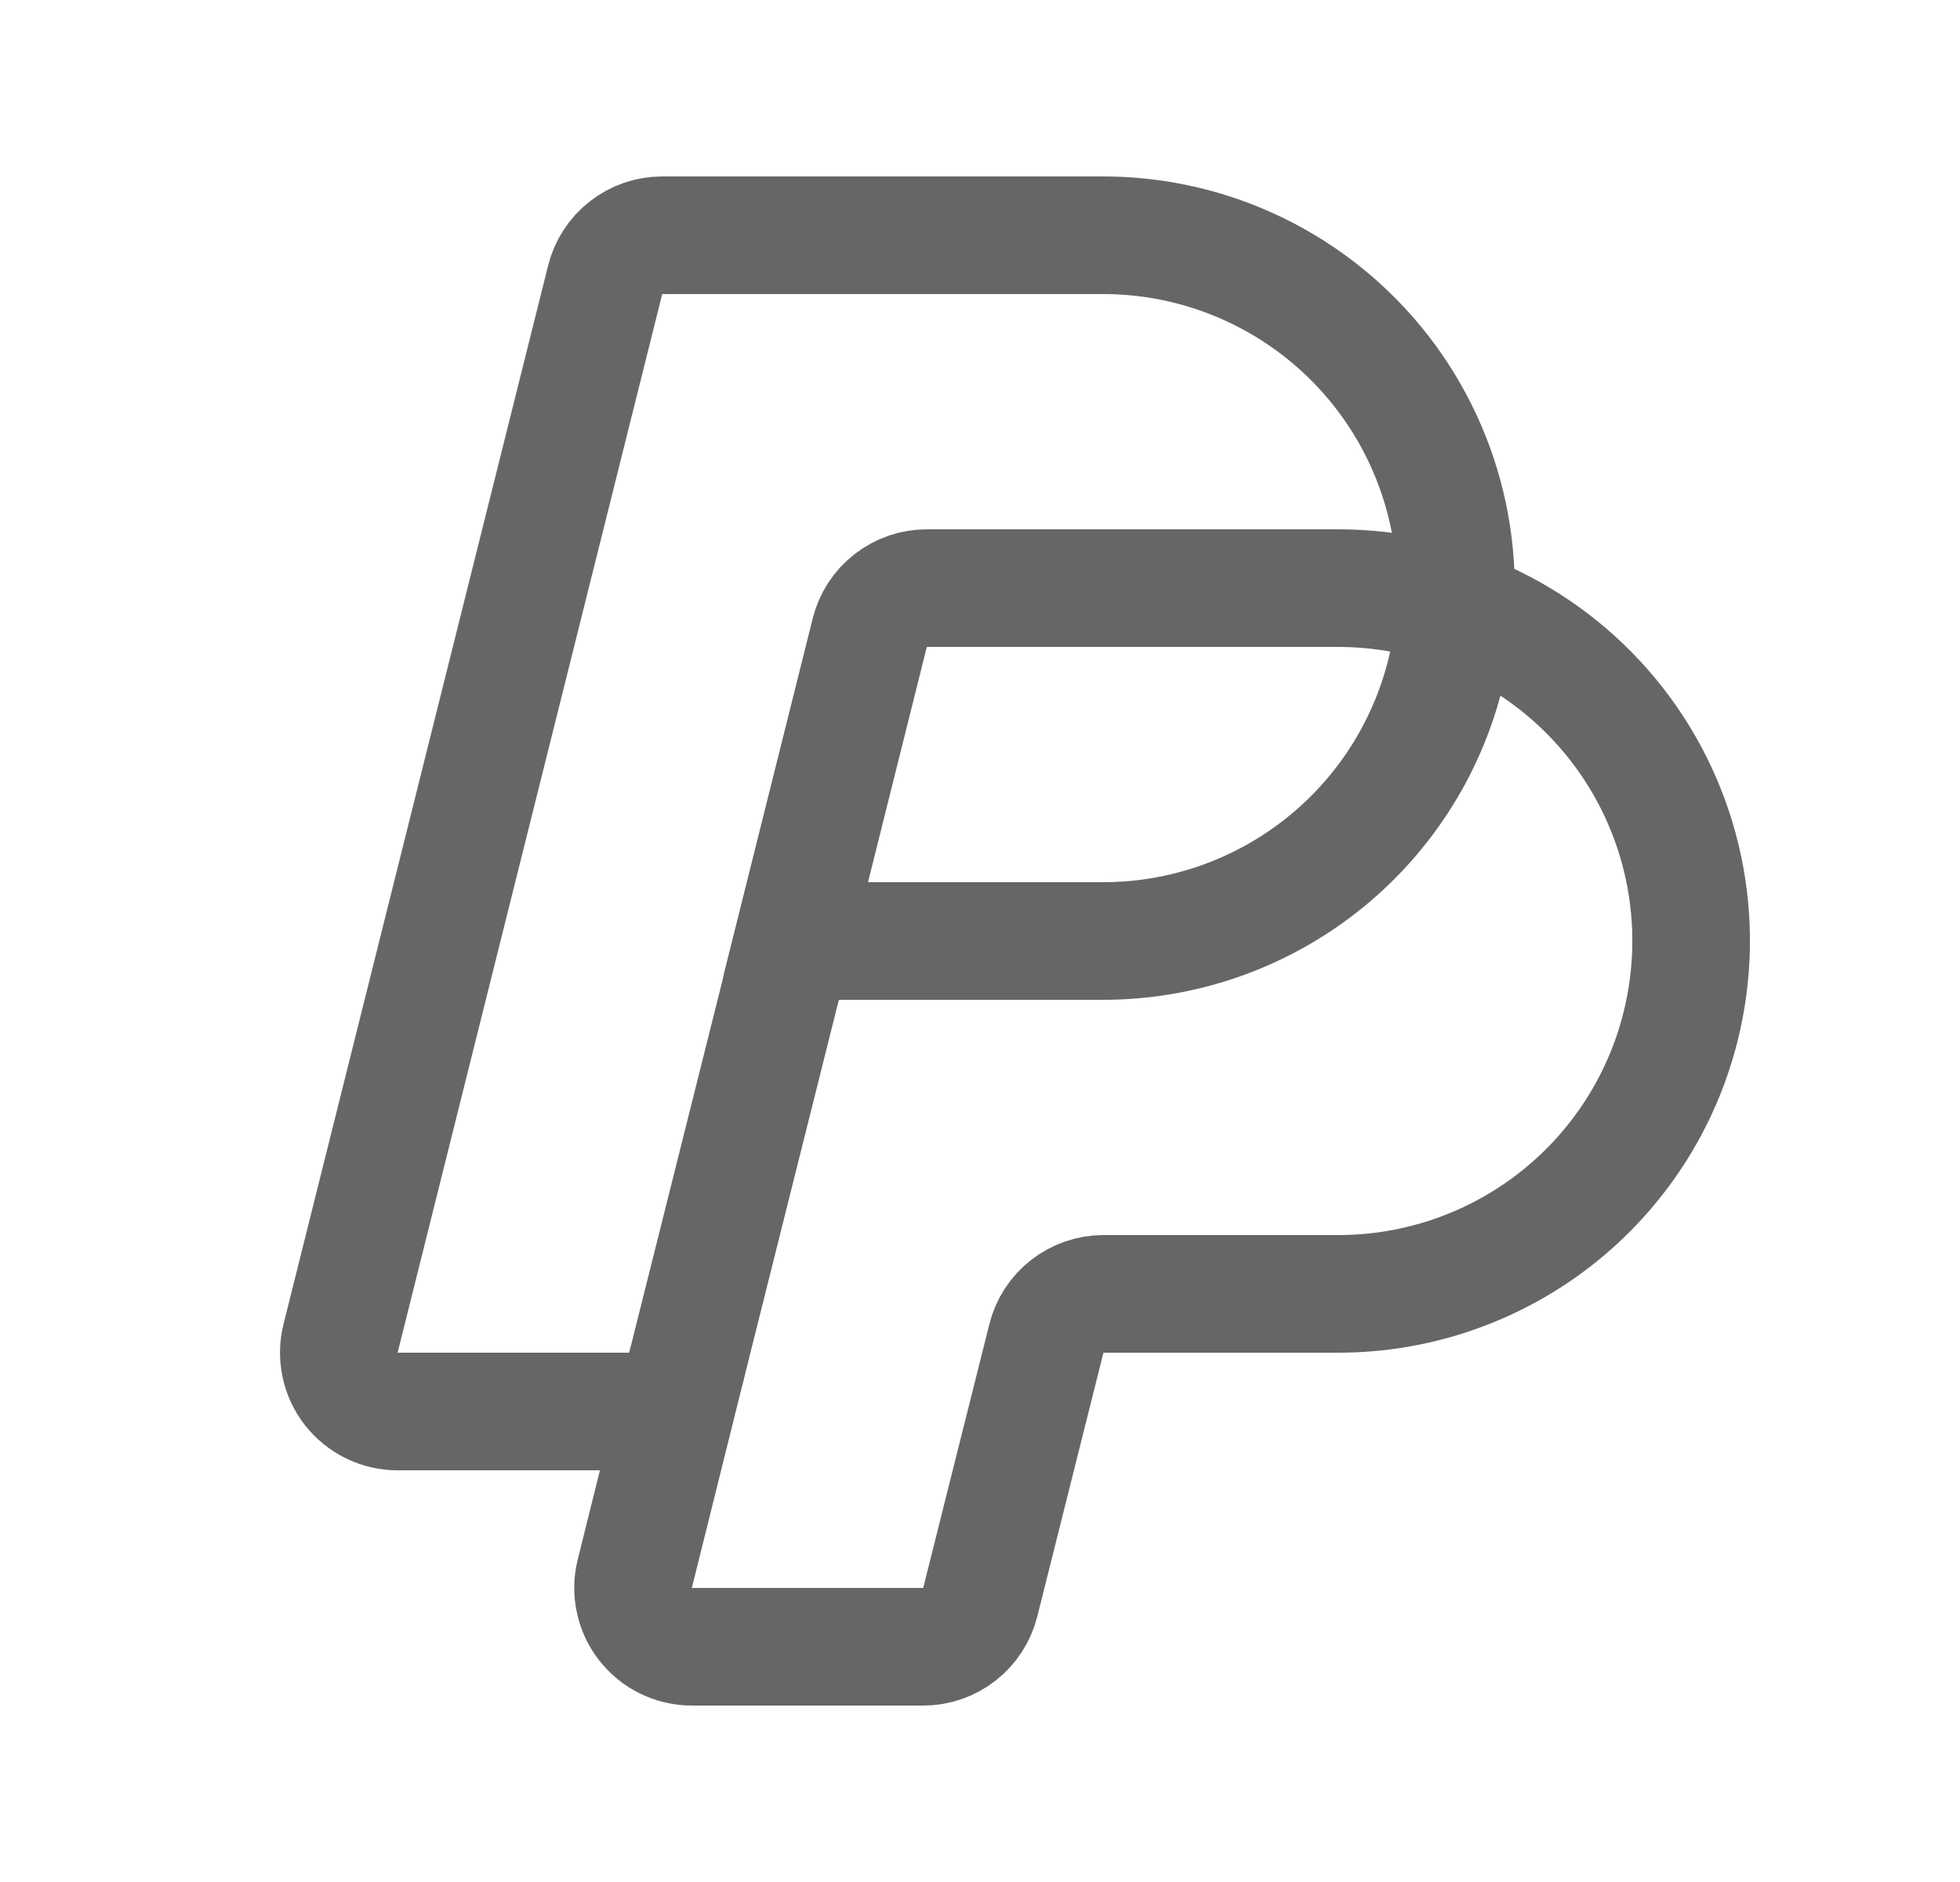
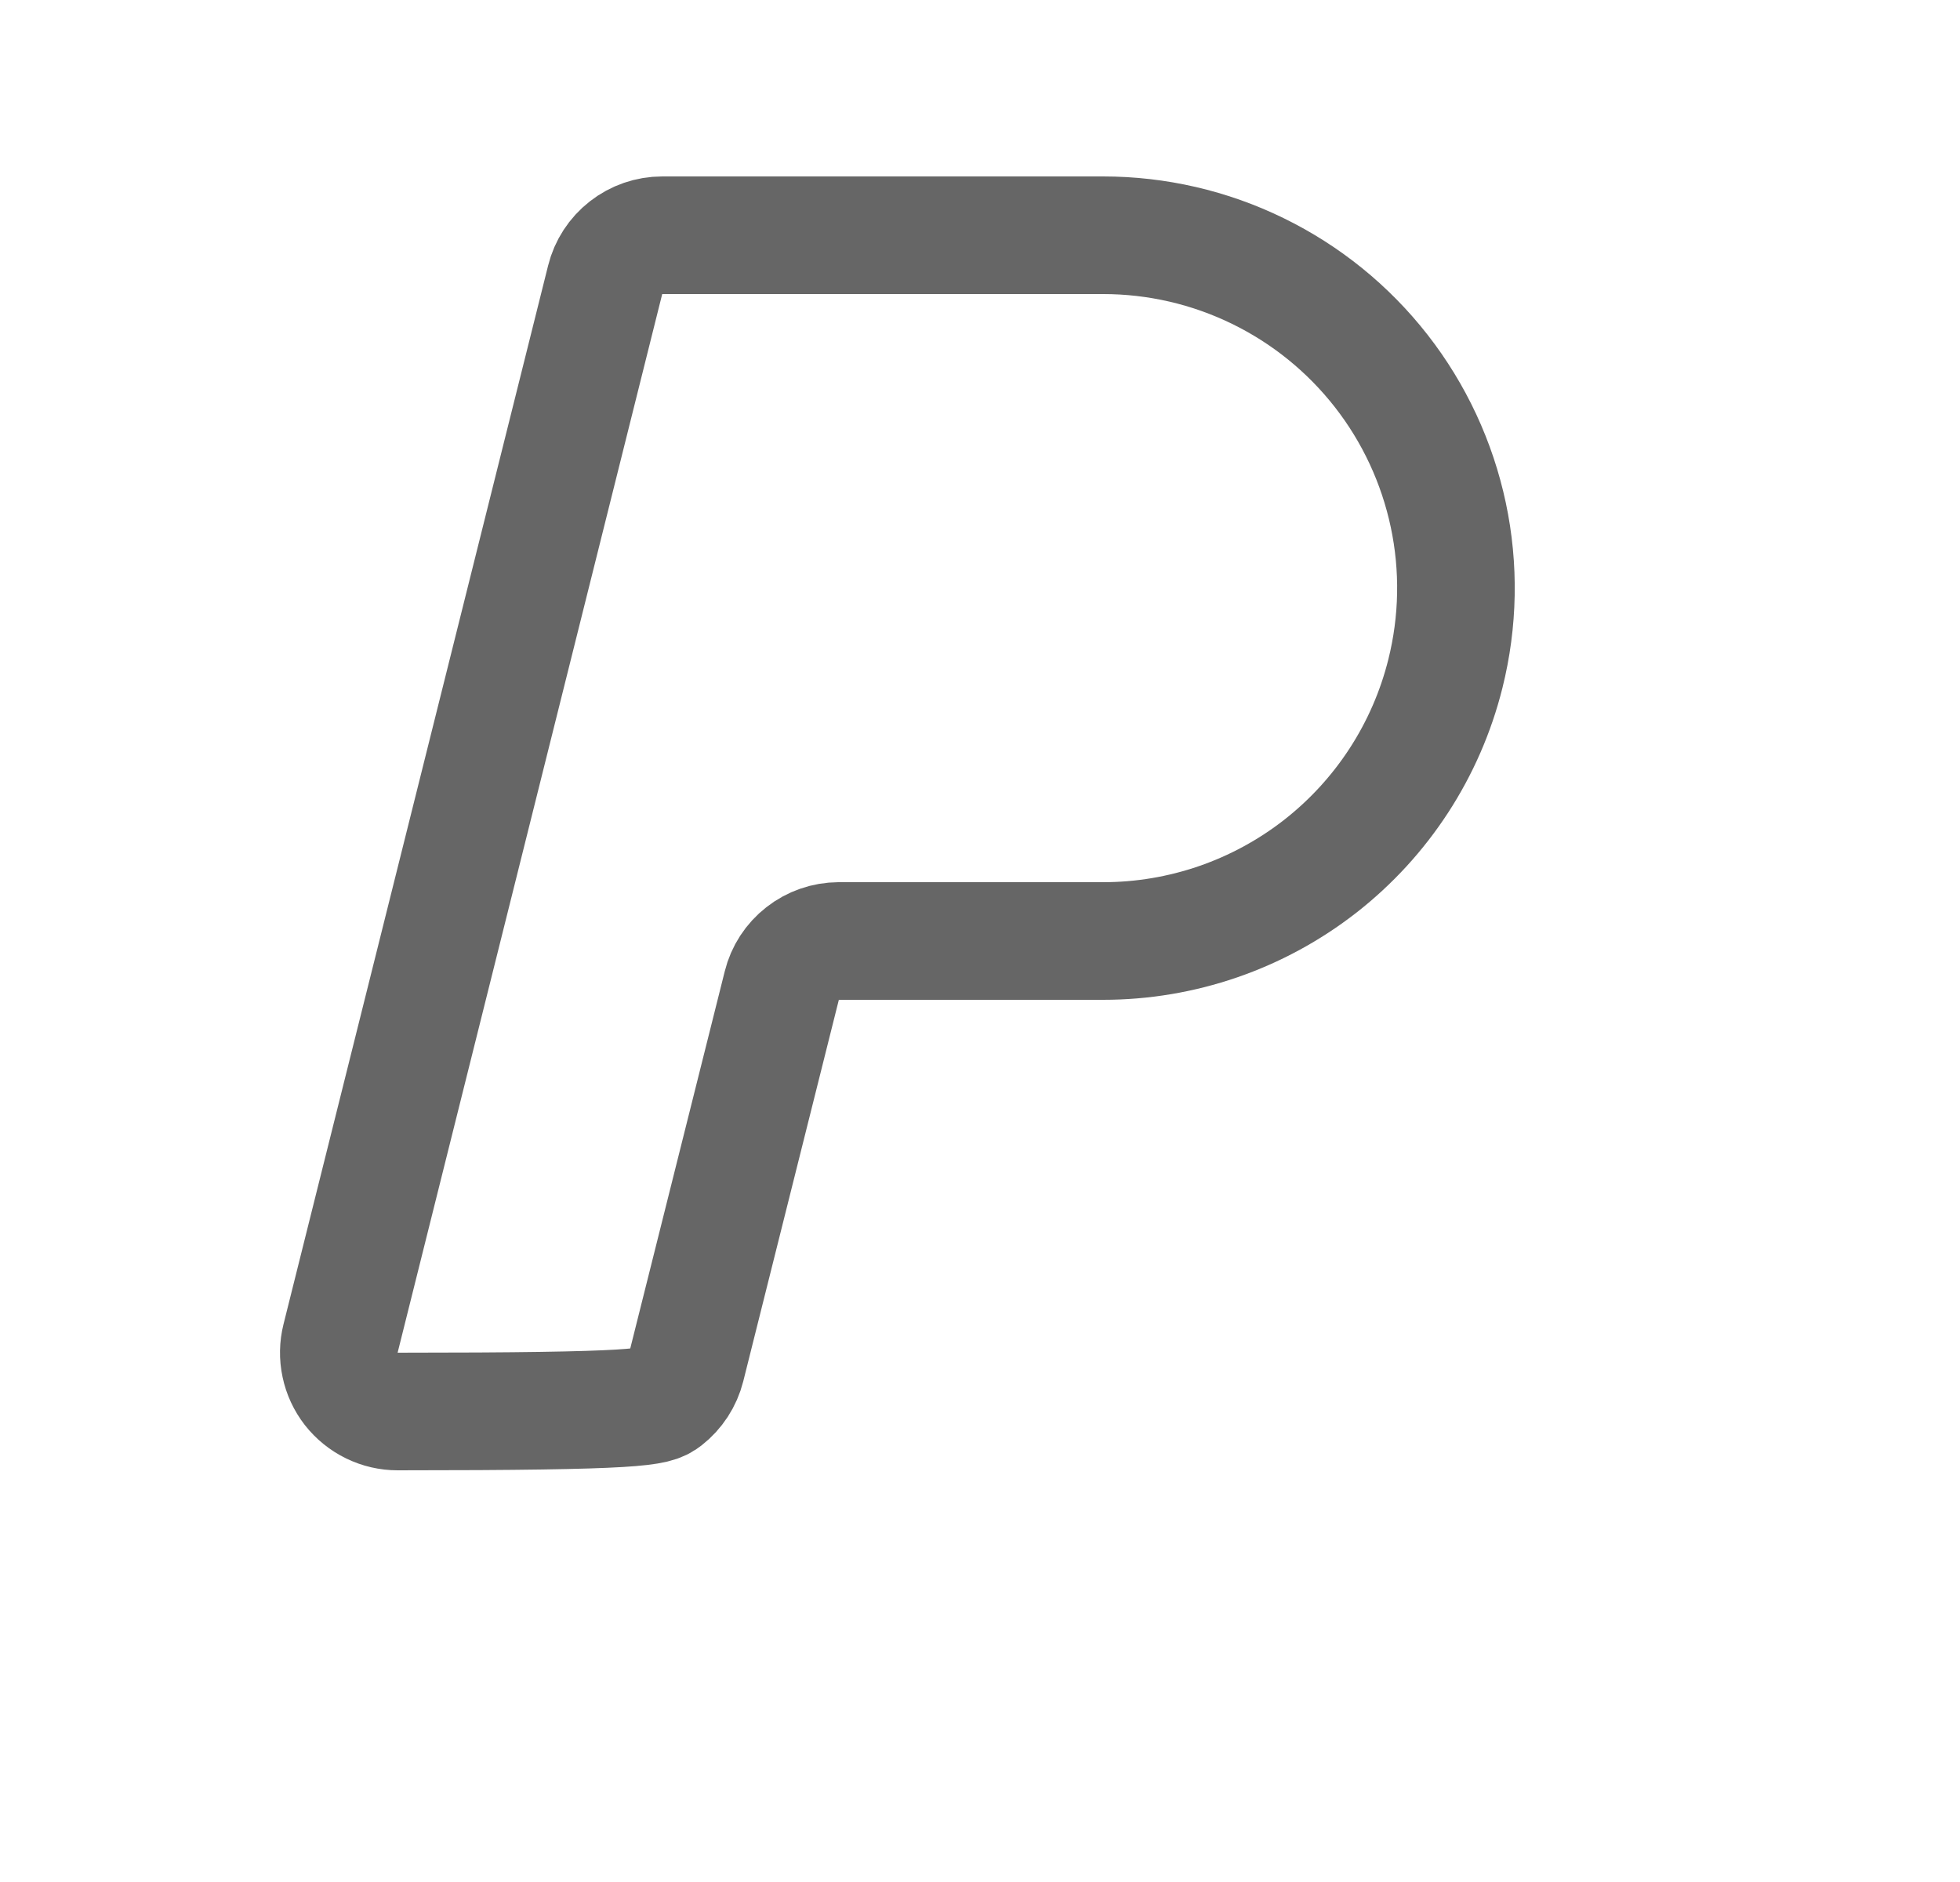
<svg xmlns="http://www.w3.org/2000/svg" width="25" height="24" viewBox="0 0 25 24" fill="none">
  <g id="ic-payment01" clip-path="url(#clip0_704_1861)">
-     <path id="Vector" d="M14.071 12C15.075 12 16.049 11.664 16.84 11.047C17.631 10.429 18.193 9.565 18.436 8.591C18.602 7.928 18.615 7.235 18.473 6.567C18.331 5.898 18.039 5.27 17.618 4.731C17.197 4.192 16.659 3.756 16.044 3.456C15.43 3.156 14.755 3 14.071 3H8.446C8.279 3 8.117 3.056 7.985 3.159C7.853 3.262 7.759 3.406 7.719 3.568L4.344 17.068C4.316 17.179 4.314 17.294 4.338 17.406C4.361 17.517 4.41 17.622 4.48 17.712C4.55 17.801 4.64 17.874 4.743 17.924C4.845 17.974 4.957 18 5.071 18H8.025C8.193 18 8.355 17.944 8.487 17.841C8.619 17.738 8.712 17.594 8.753 17.432L9.972 12.568C10.012 12.406 10.105 12.263 10.237 12.16C10.368 12.057 10.53 12.001 10.696 12H14.071Z" stroke="#666666" stroke-width="1.5" stroke-linecap="round" stroke-linejoin="round" />
-     <path id="Vector_2" d="M8.753 17.432L8.097 20.068C8.069 20.178 8.067 20.294 8.091 20.405C8.114 20.516 8.162 20.621 8.232 20.71C8.302 20.8 8.391 20.873 8.493 20.923C8.596 20.973 8.708 21 8.821 21H11.775C11.943 21 12.105 20.944 12.237 20.841C12.369 20.738 12.462 20.594 12.503 20.432L13.347 17.068C13.387 16.906 13.48 16.763 13.612 16.66C13.743 16.557 13.905 16.501 14.071 16.5H17.071C18.075 16.5 19.049 16.164 19.84 15.547C20.631 14.929 21.193 14.065 21.436 13.091C21.602 12.428 21.615 11.735 21.473 11.066C21.331 10.398 21.039 9.77 20.618 9.231C20.197 8.692 19.659 8.256 19.044 7.956C18.43 7.656 17.755 7.5 17.071 7.5H11.821C11.654 7.5 11.492 7.556 11.36 7.659C11.228 7.762 11.134 7.906 11.094 8.068L9.969 12.568" stroke="#666666" stroke-width="1.5" stroke-linecap="round" stroke-linejoin="round" />
+     <path id="Vector" d="M14.071 12C15.075 12 16.049 11.664 16.84 11.047C17.631 10.429 18.193 9.565 18.436 8.591C18.602 7.928 18.615 7.235 18.473 6.567C18.331 5.898 18.039 5.27 17.618 4.731C17.197 4.192 16.659 3.756 16.044 3.456C15.43 3.156 14.755 3 14.071 3H8.446C8.279 3 8.117 3.056 7.985 3.159C7.853 3.262 7.759 3.406 7.719 3.568L4.344 17.068C4.316 17.179 4.314 17.294 4.338 17.406C4.361 17.517 4.41 17.622 4.48 17.712C4.55 17.801 4.64 17.874 4.743 17.924C4.845 17.974 4.957 18 5.071 18C8.193 18 8.355 17.944 8.487 17.841C8.619 17.738 8.712 17.594 8.753 17.432L9.972 12.568C10.012 12.406 10.105 12.263 10.237 12.16C10.368 12.057 10.53 12.001 10.696 12H14.071Z" stroke="#666666" stroke-width="1.5" stroke-linecap="round" stroke-linejoin="round" />
  </g>
  <defs>
    <clipPath id="clip0_704_1861">
      <rect width="24" height="24" fill="white" transform="translate(0.571)" />
    </clipPath>
  </defs>
</svg>